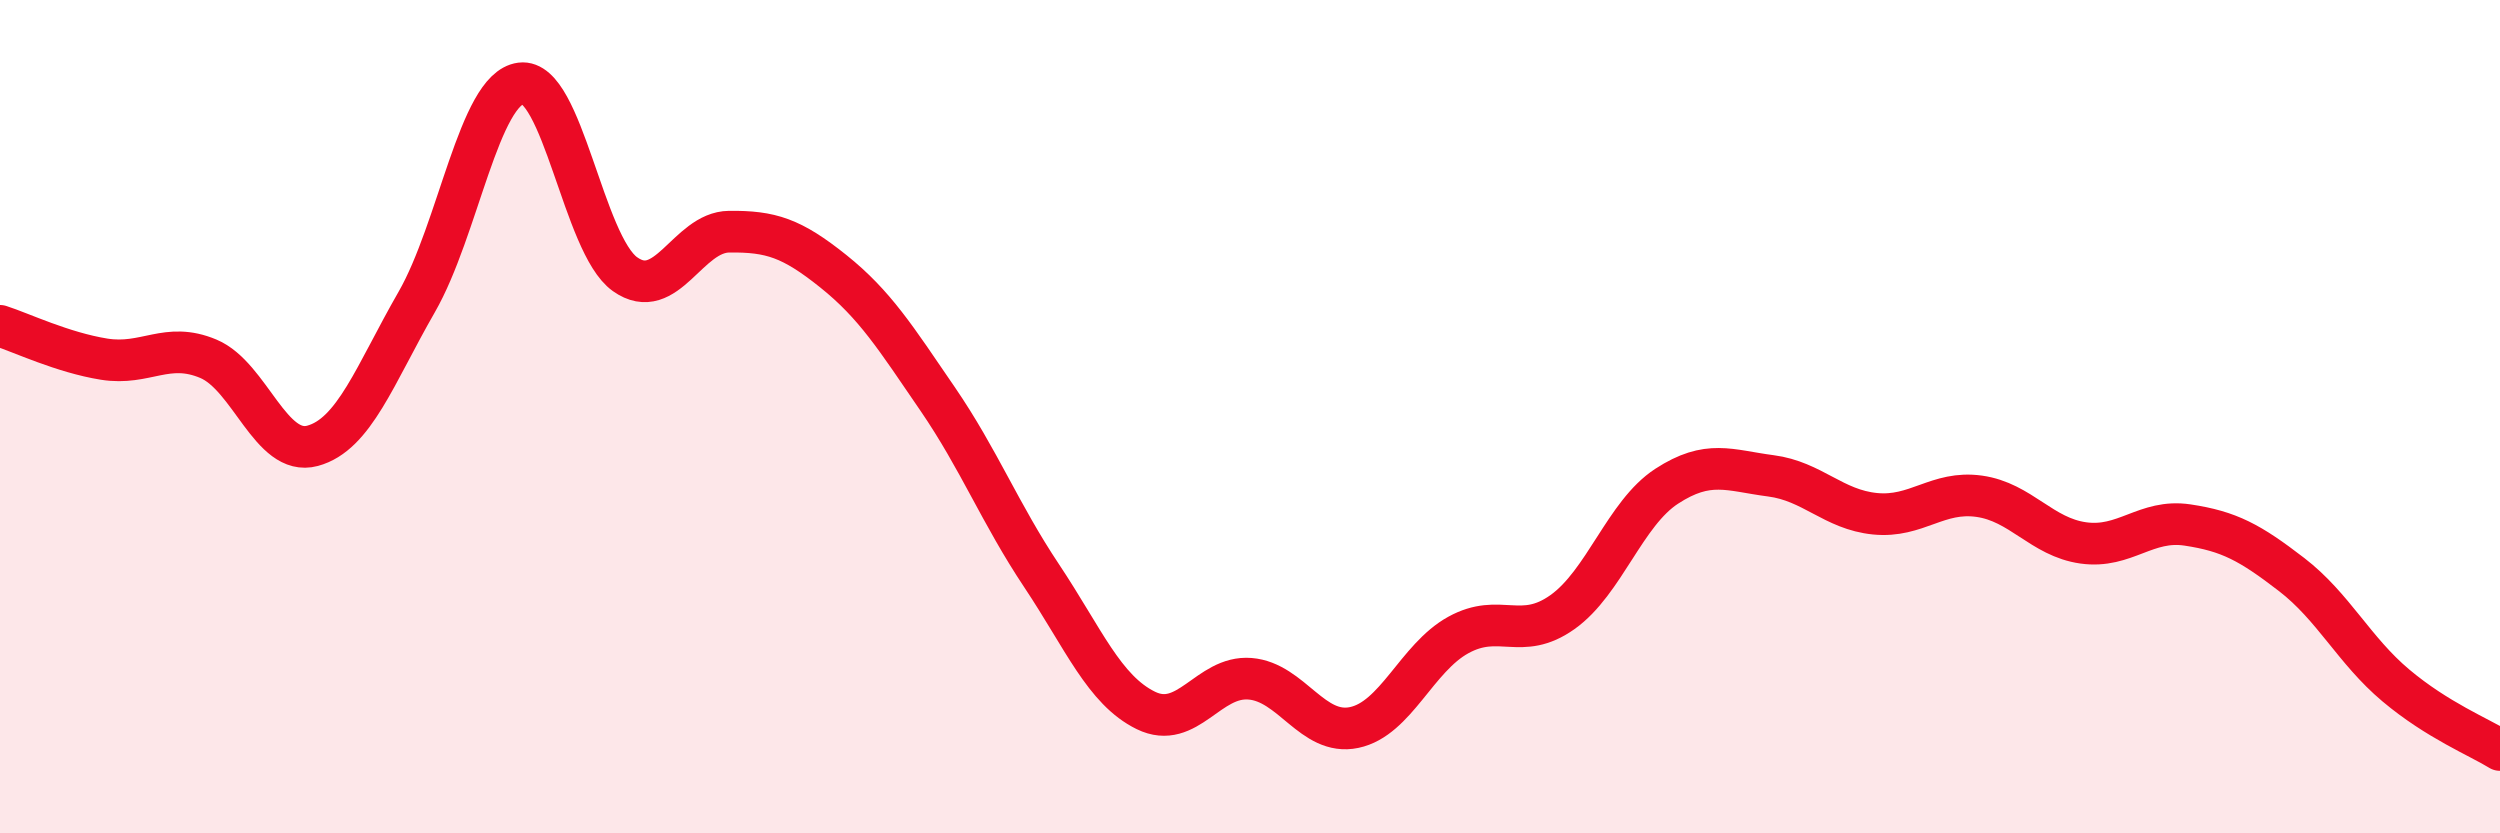
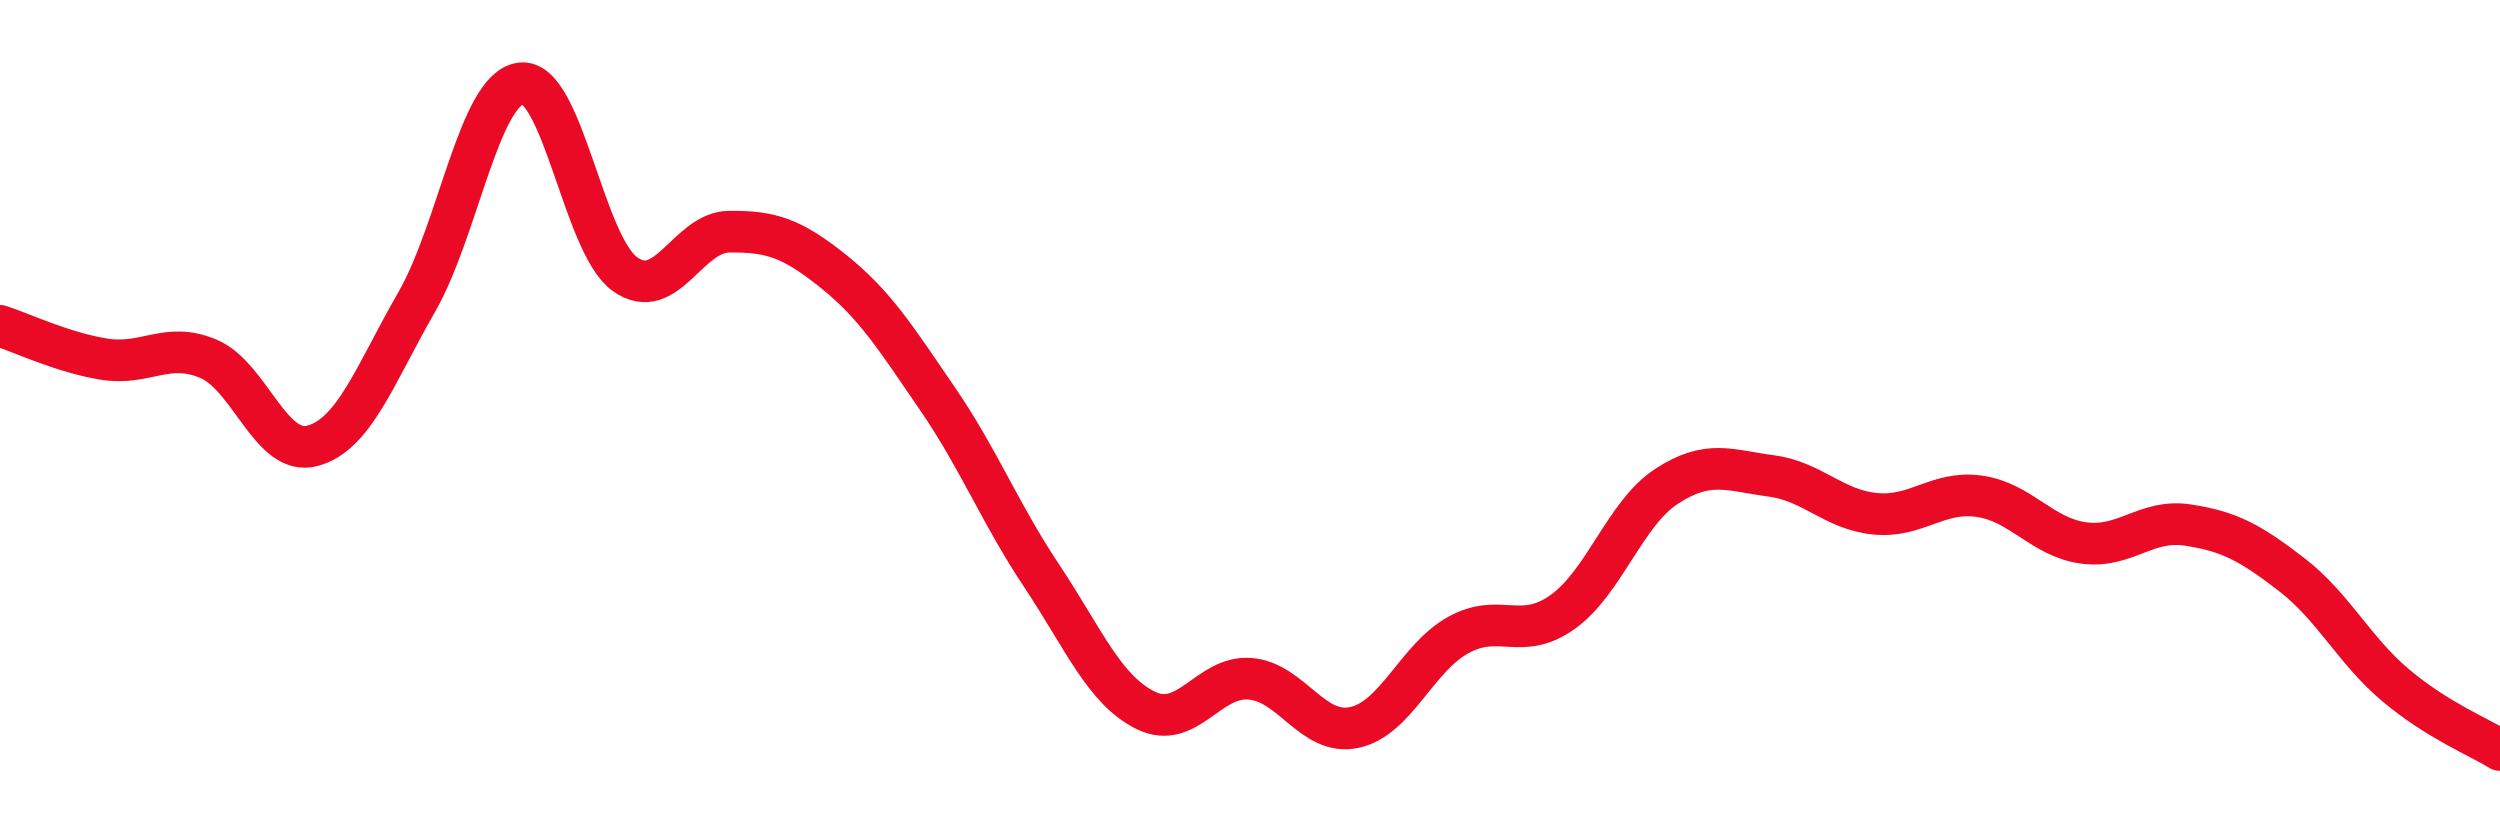
<svg xmlns="http://www.w3.org/2000/svg" width="60" height="20" viewBox="0 0 60 20">
-   <path d="M 0,7.82 C 0.5,7.98 1.5,8.46 2.5,8.62 C 3.5,8.78 4,8.19 5,8.61 C 6,9.03 6.5,10.97 7.5,10.7 C 8.5,10.43 9,8.99 10,7.25 C 11,5.51 11.5,2.13 12.5,2 C 13.5,1.87 14,5.87 15,6.58 C 16,7.29 16.5,5.57 17.5,5.56 C 18.5,5.55 19,5.71 20,6.51 C 21,7.31 21.5,8.11 22.5,9.57 C 23.5,11.03 24,12.32 25,13.82 C 26,15.32 26.5,16.56 27.5,17.05 C 28.5,17.54 29,16.21 30,16.29 C 31,16.37 31.5,17.67 32.5,17.46 C 33.5,17.25 34,15.79 35,15.24 C 36,14.69 36.5,15.4 37.5,14.69 C 38.5,13.98 39,12.32 40,11.67 C 41,11.02 41.5,11.29 42.5,11.42 C 43.5,11.55 44,12.23 45,12.33 C 46,12.43 46.5,11.77 47.5,11.91 C 48.5,12.05 49,12.89 50,13.03 C 51,13.17 51.5,12.45 52.5,12.6 C 53.5,12.75 54,13.02 55,13.79 C 56,14.56 56.5,15.61 57.5,16.45 C 58.5,17.29 59.5,17.69 60,18L60 20L0 20Z" fill="#EB0A25" opacity="0.1" stroke-linecap="round" stroke-linejoin="round" />
  <path d="M 0,7.82 C 0.5,7.98 1.5,8.46 2.5,8.62 C 3.5,8.78 4,8.19 5,8.61 C 6,9.03 6.5,10.97 7.5,10.7 C 8.5,10.43 9,8.99 10,7.25 C 11,5.51 11.5,2.13 12.5,2 C 13.5,1.87 14,5.87 15,6.58 C 16,7.29 16.5,5.57 17.5,5.56 C 18.5,5.55 19,5.71 20,6.51 C 21,7.31 21.5,8.11 22.5,9.57 C 23.5,11.03 24,12.32 25,13.82 C 26,15.32 26.5,16.56 27.5,17.05 C 28.5,17.54 29,16.21 30,16.29 C 31,16.37 31.5,17.67 32.5,17.46 C 33.5,17.25 34,15.79 35,15.24 C 36,14.69 36.5,15.4 37.5,14.69 C 38.5,13.98 39,12.32 40,11.67 C 41,11.02 41.5,11.29 42.5,11.42 C 43.5,11.55 44,12.23 45,12.33 C 46,12.43 46.5,11.77 47.5,11.91 C 48.5,12.05 49,12.89 50,13.03 C 51,13.17 51.5,12.45 52.5,12.6 C 53.5,12.75 54,13.02 55,13.79 C 56,14.56 56.5,15.61 57.5,16.45 C 58.5,17.29 59.5,17.69 60,18" stroke="#EB0A25" stroke-width="1" fill="none" stroke-linecap="round" stroke-linejoin="round" />
</svg>